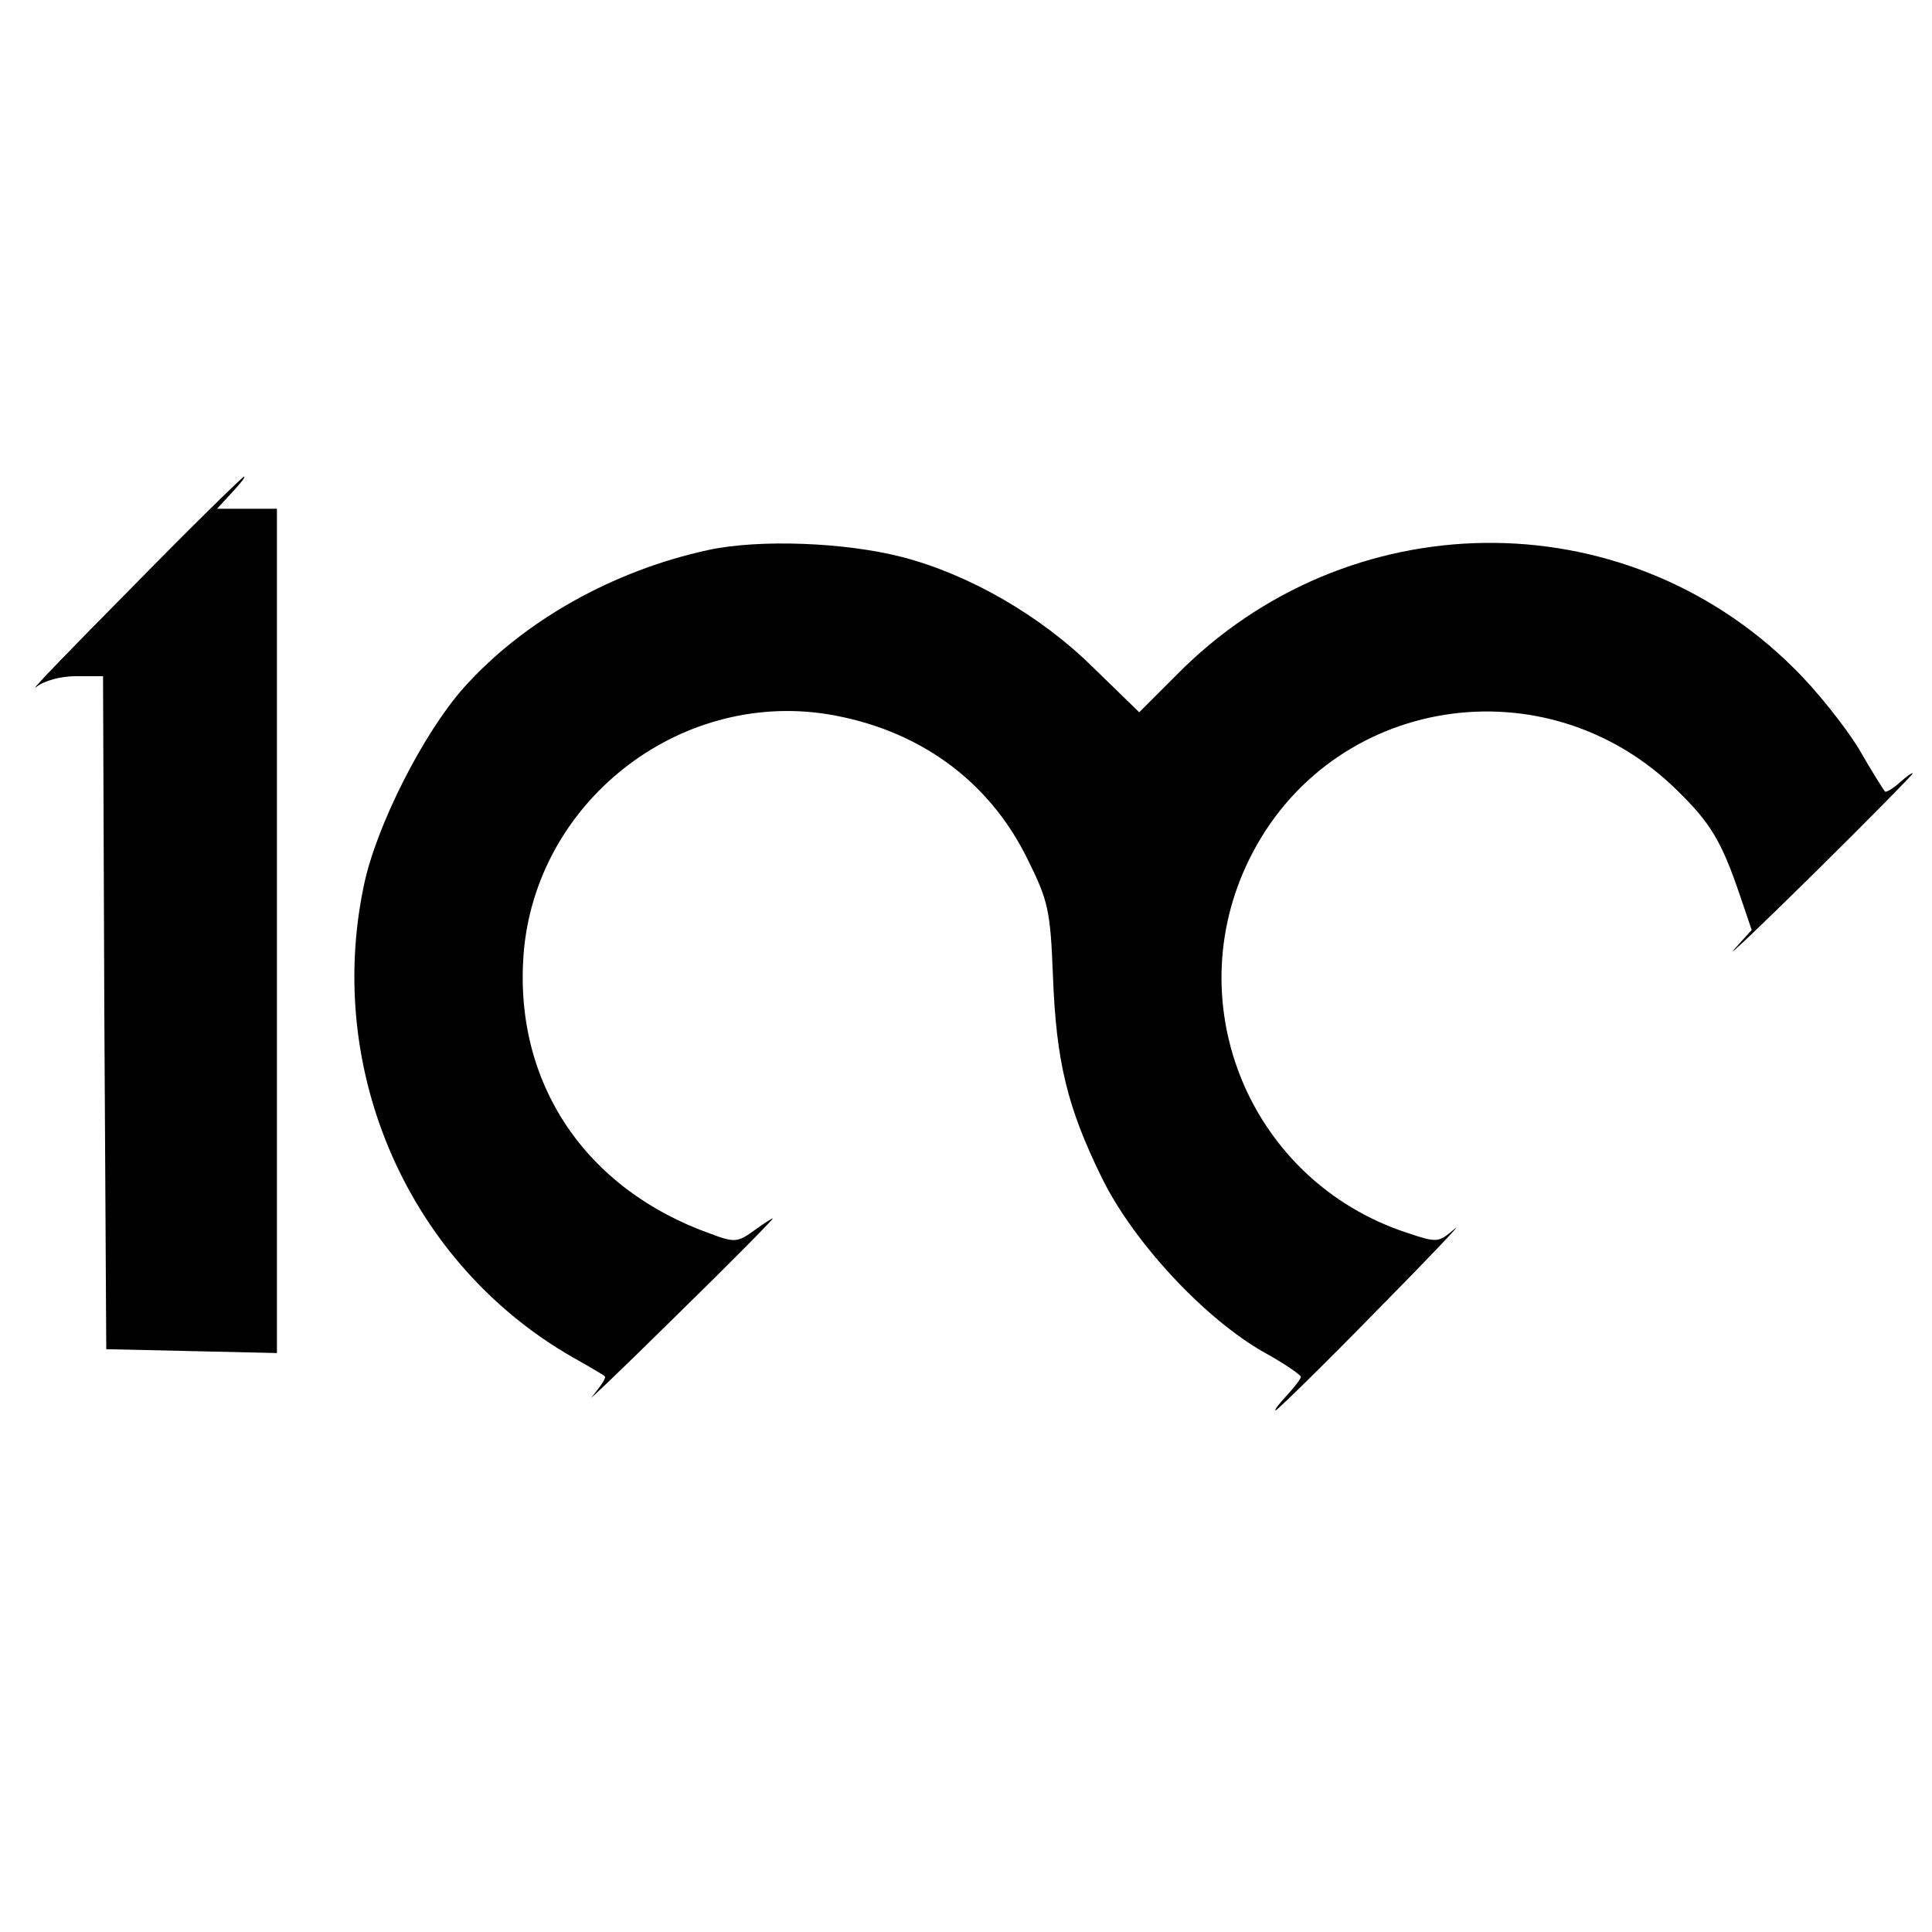
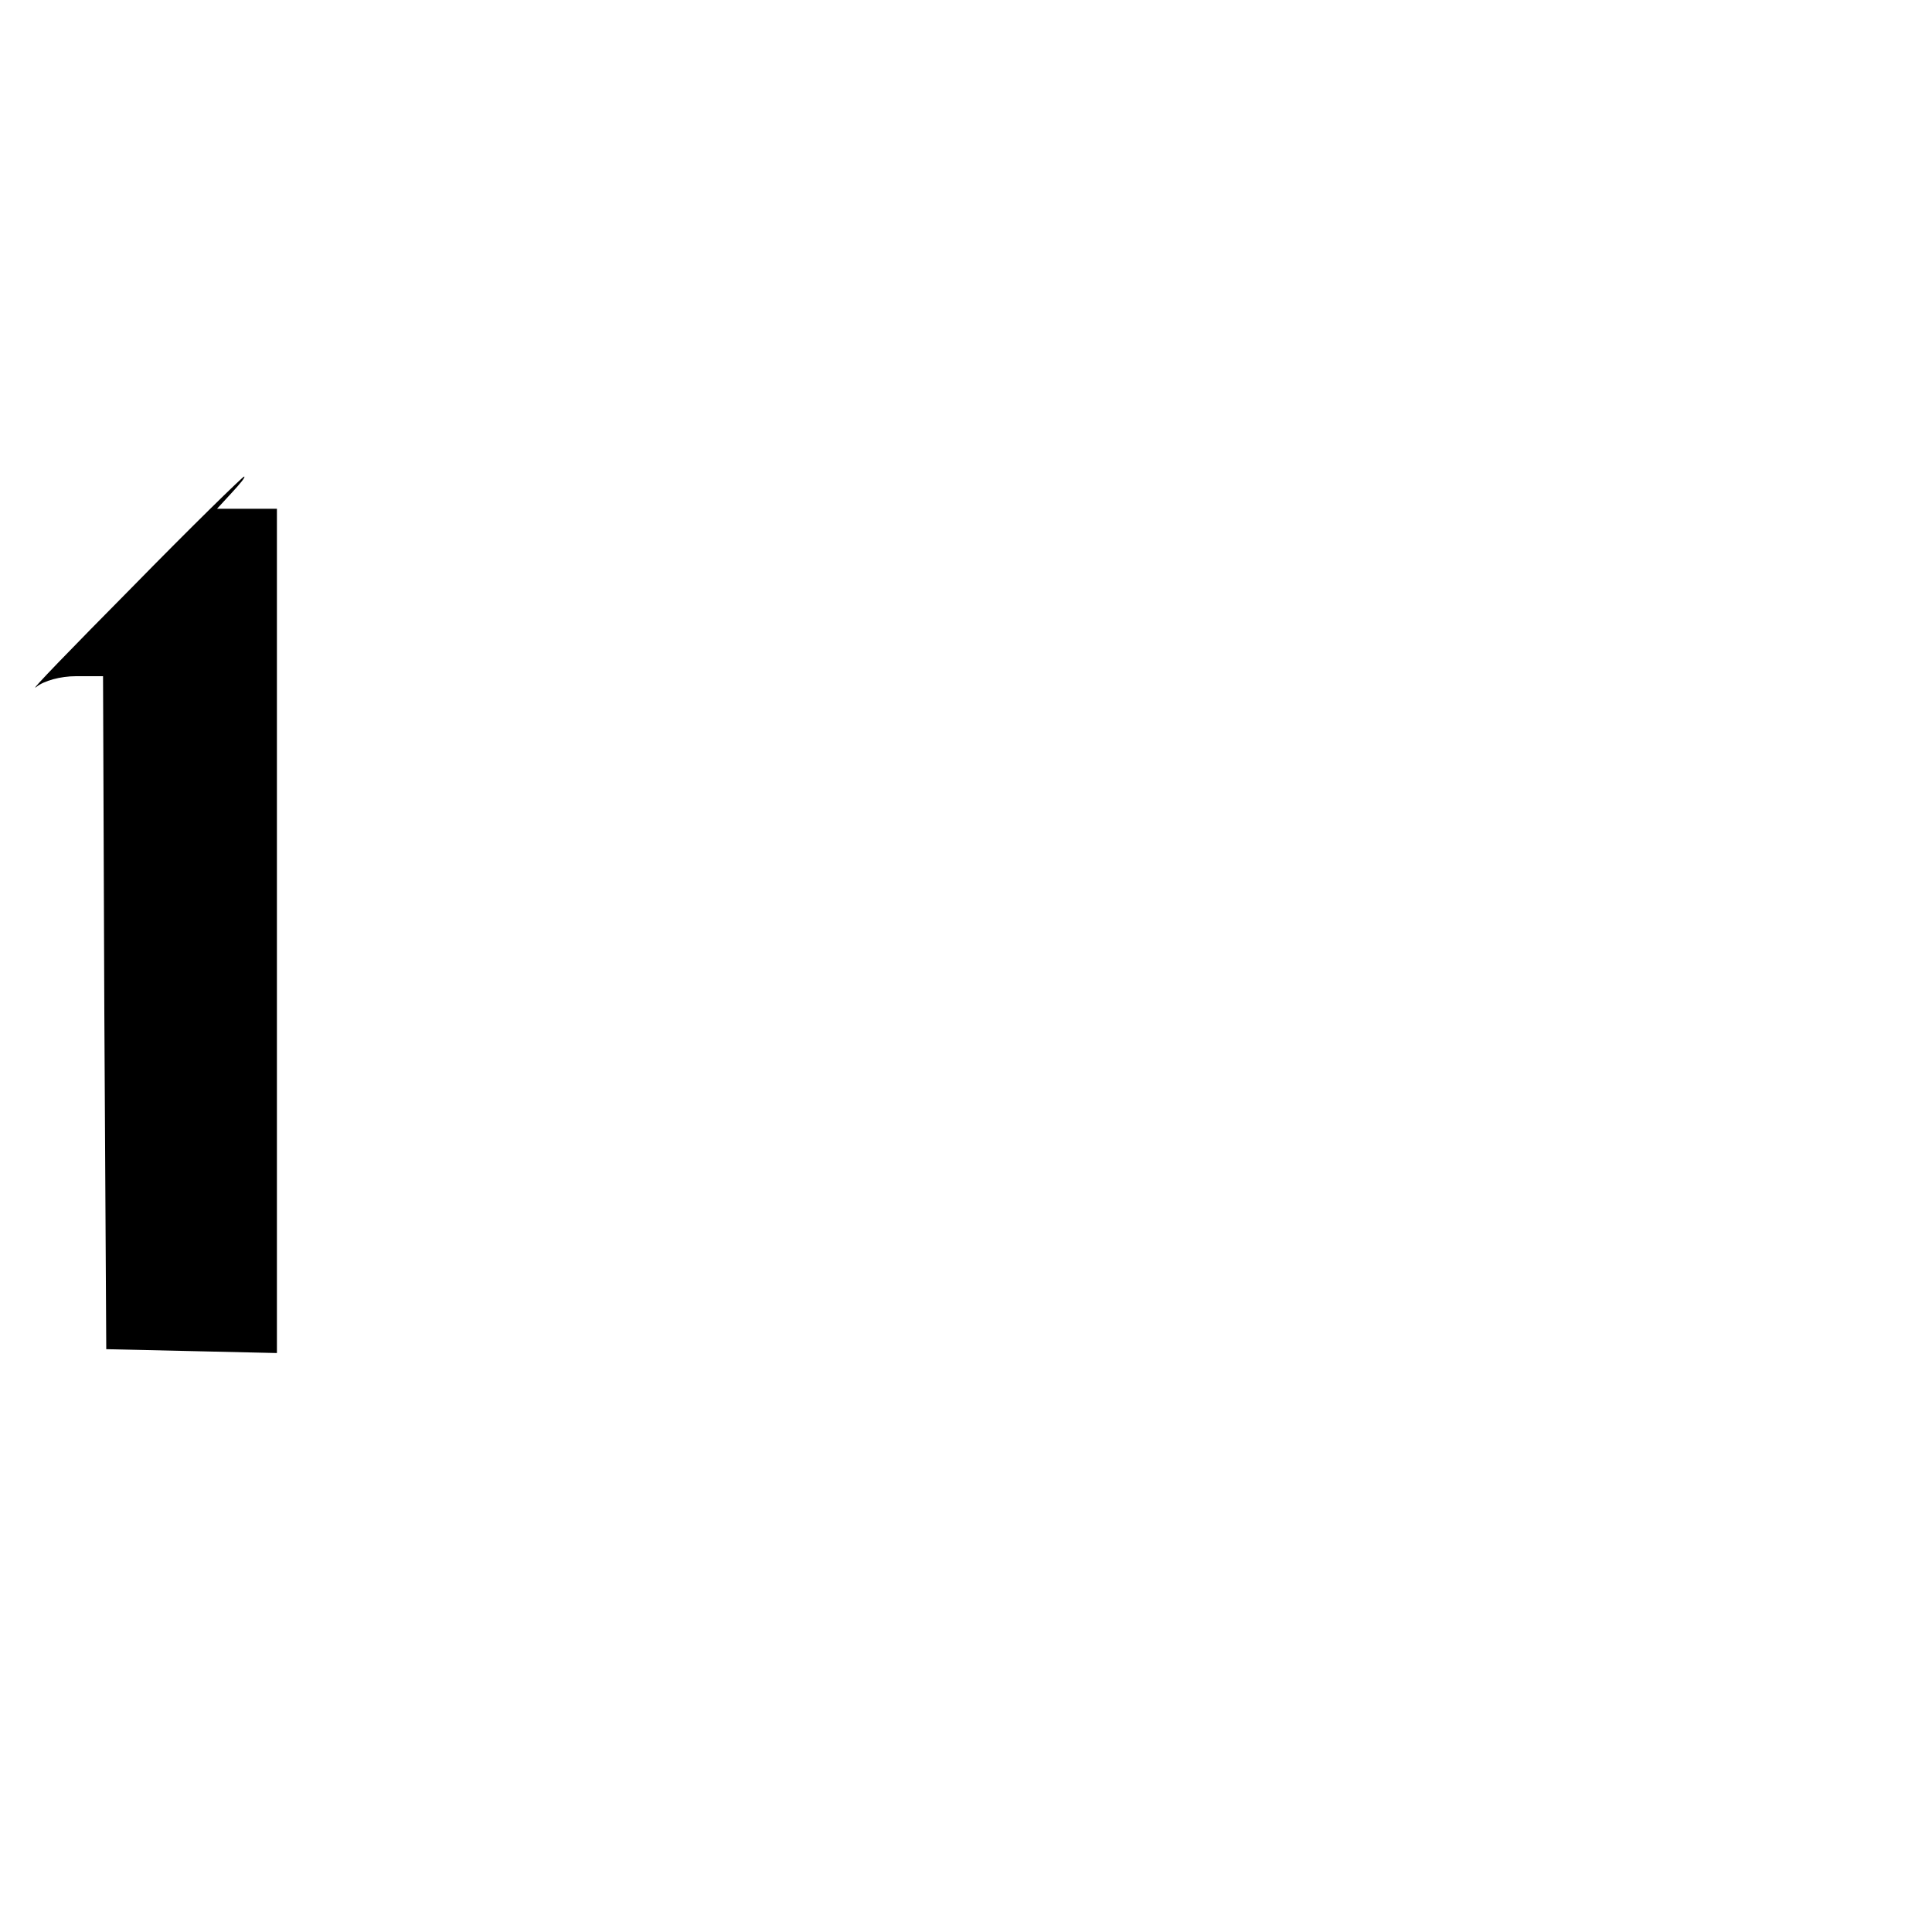
<svg xmlns="http://www.w3.org/2000/svg" version="1.0" width="300pt" height="300pt" viewBox="0 0 300 300" preserveAspectRatio="xMidYMid meet">
  <g transform="translate(0,300) scale(0.1,-0.1)" fill="#000000" stroke="none">
    <path d="M205 2088 c-94 -95 -161 -164 -149 -155 12 10 38 17 62 17 l42 0 2 -522 3 -523 133 -3 132 -3 0 656 0 655 -47 0 -46 0 23 25 c13 14 22 25 19 25 -2 0 -81 -77 -174 -172z" />
-     <path d="M1100 2146 c-148 -32 -287 -110 -380 -214 -63 -71 -136 -215 -155 -307 -61 -290 71 -588 325 -733 25 -14 47 -27 49 -29 3 -2 -6 -15 -19 -31 -14 -15 44 40 128 123 84 82 152 151 152 153 0 1 -13 -7 -28 -18 -26 -19 -31 -20 -68 -6 -195 69 -306 234 -291 434 18 235 239 410 472 373 140 -23 250 -102 310 -224 33 -66 36 -81 40 -182 5 -133 22 -204 76 -314 49 -100 160 -219 252 -271 31 -17 57 -35 57 -38 0 -3 -10 -16 -22 -29 -12 -13 -20 -23 -17 -23 2 0 72 68 154 152 83 84 138 142 124 130 -26 -22 -27 -22 -75 -6 -242 80 -356 353 -244 580 125 254 461 308 665 106 51 -50 68 -78 96 -160 l19 -56 -27 -30 c-15 -17 41 36 125 119 83 82 152 152 152 154 0 2 -9 -4 -20 -14 -11 -10 -22 -16 -23 -14 -2 2 -21 32 -41 67 -21 34 -66 91 -101 125 -265 263 -693 258 -958 -11 l-58 -58 -72 70 c-81 80 -192 144 -296 171 -89 23 -222 28 -301 11z" />
  </g>
</svg>